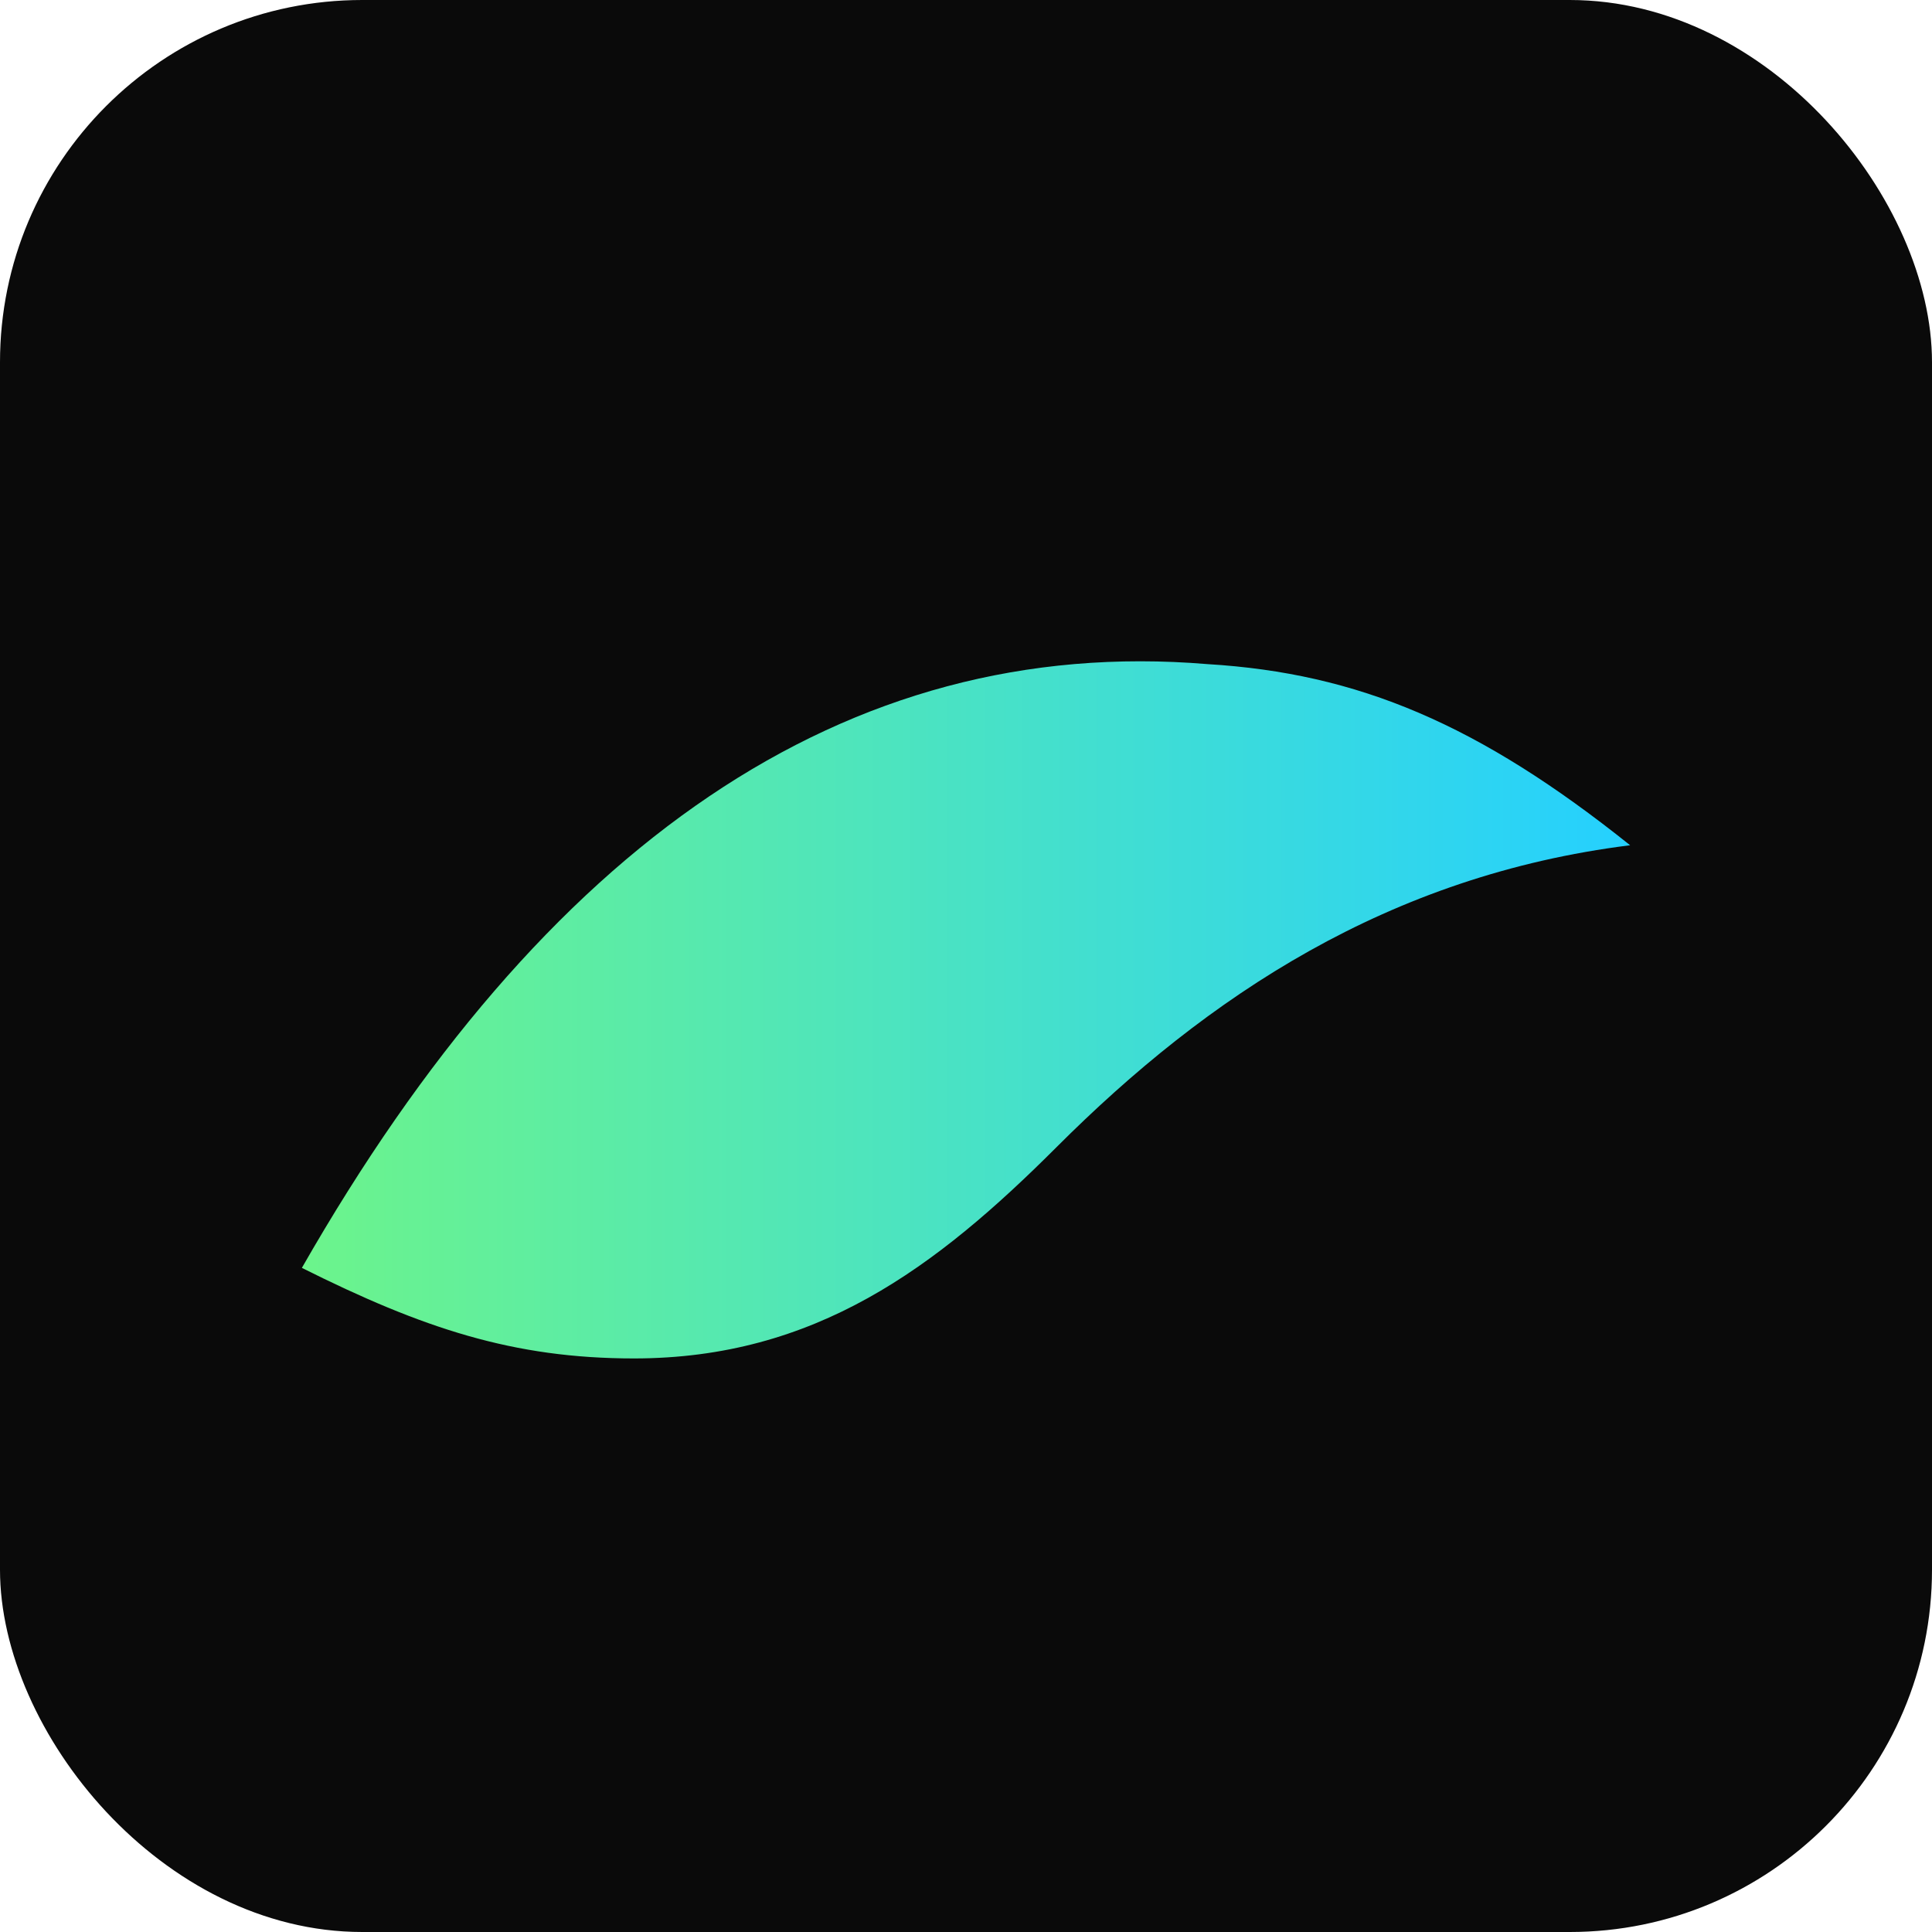
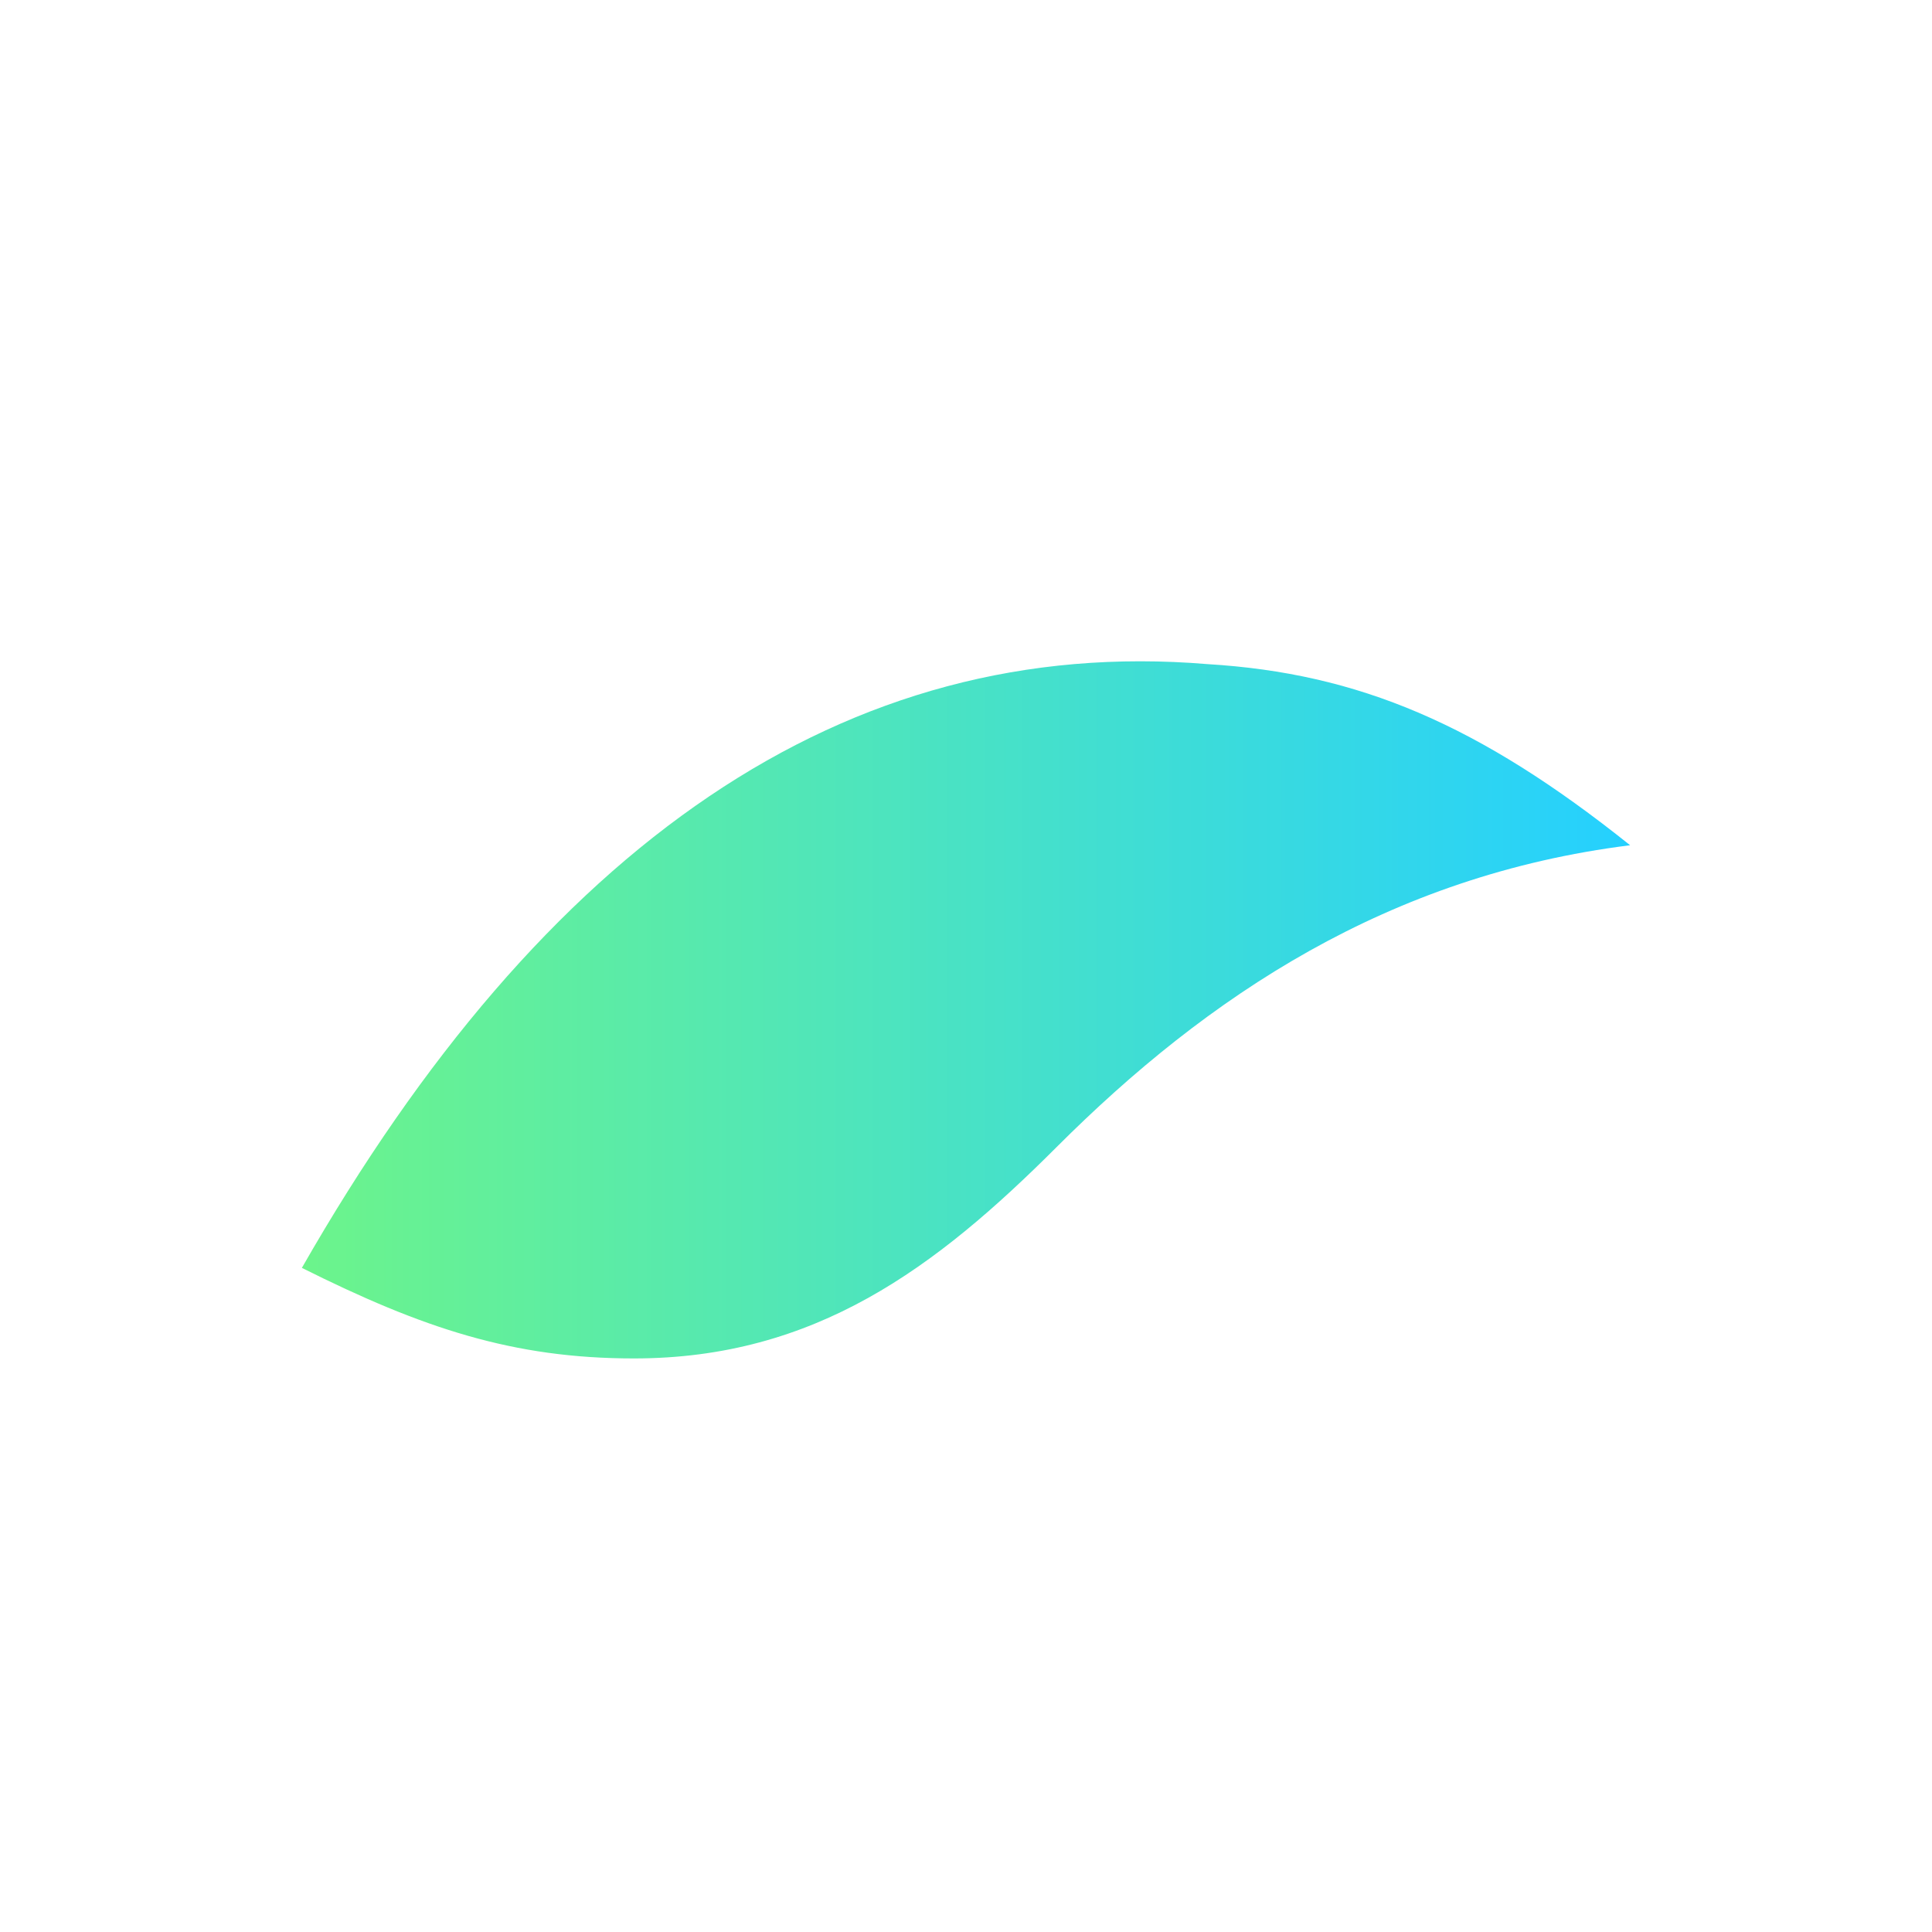
<svg xmlns="http://www.w3.org/2000/svg" viewBox="0 0 64 64">
  <defs>
    <linearGradient id="g" x1="0" x2="1">
      <stop stop-color="#6cf48b" />
      <stop offset="1" stop-color="#25d0ff" />
    </linearGradient>
  </defs>
-   <rect width="64" height="64" rx="12" fill="#0a0a0a" />
-   <path d="M10 42c8-14 18-21 30-20 5 .3 9 2 14 6-8 1-14 5-19 10-4 4-8 7-14 7-4 0-7-1-11-3z" fill="url(#g)" />
+   <path d="M10 42c8-14 18-21 30-20 5 .3 9 2 14 6-8 1-14 5-19 10-4 4-8 7-14 7-4 0-7-1-11-3" fill="url(#g)" />
</svg>